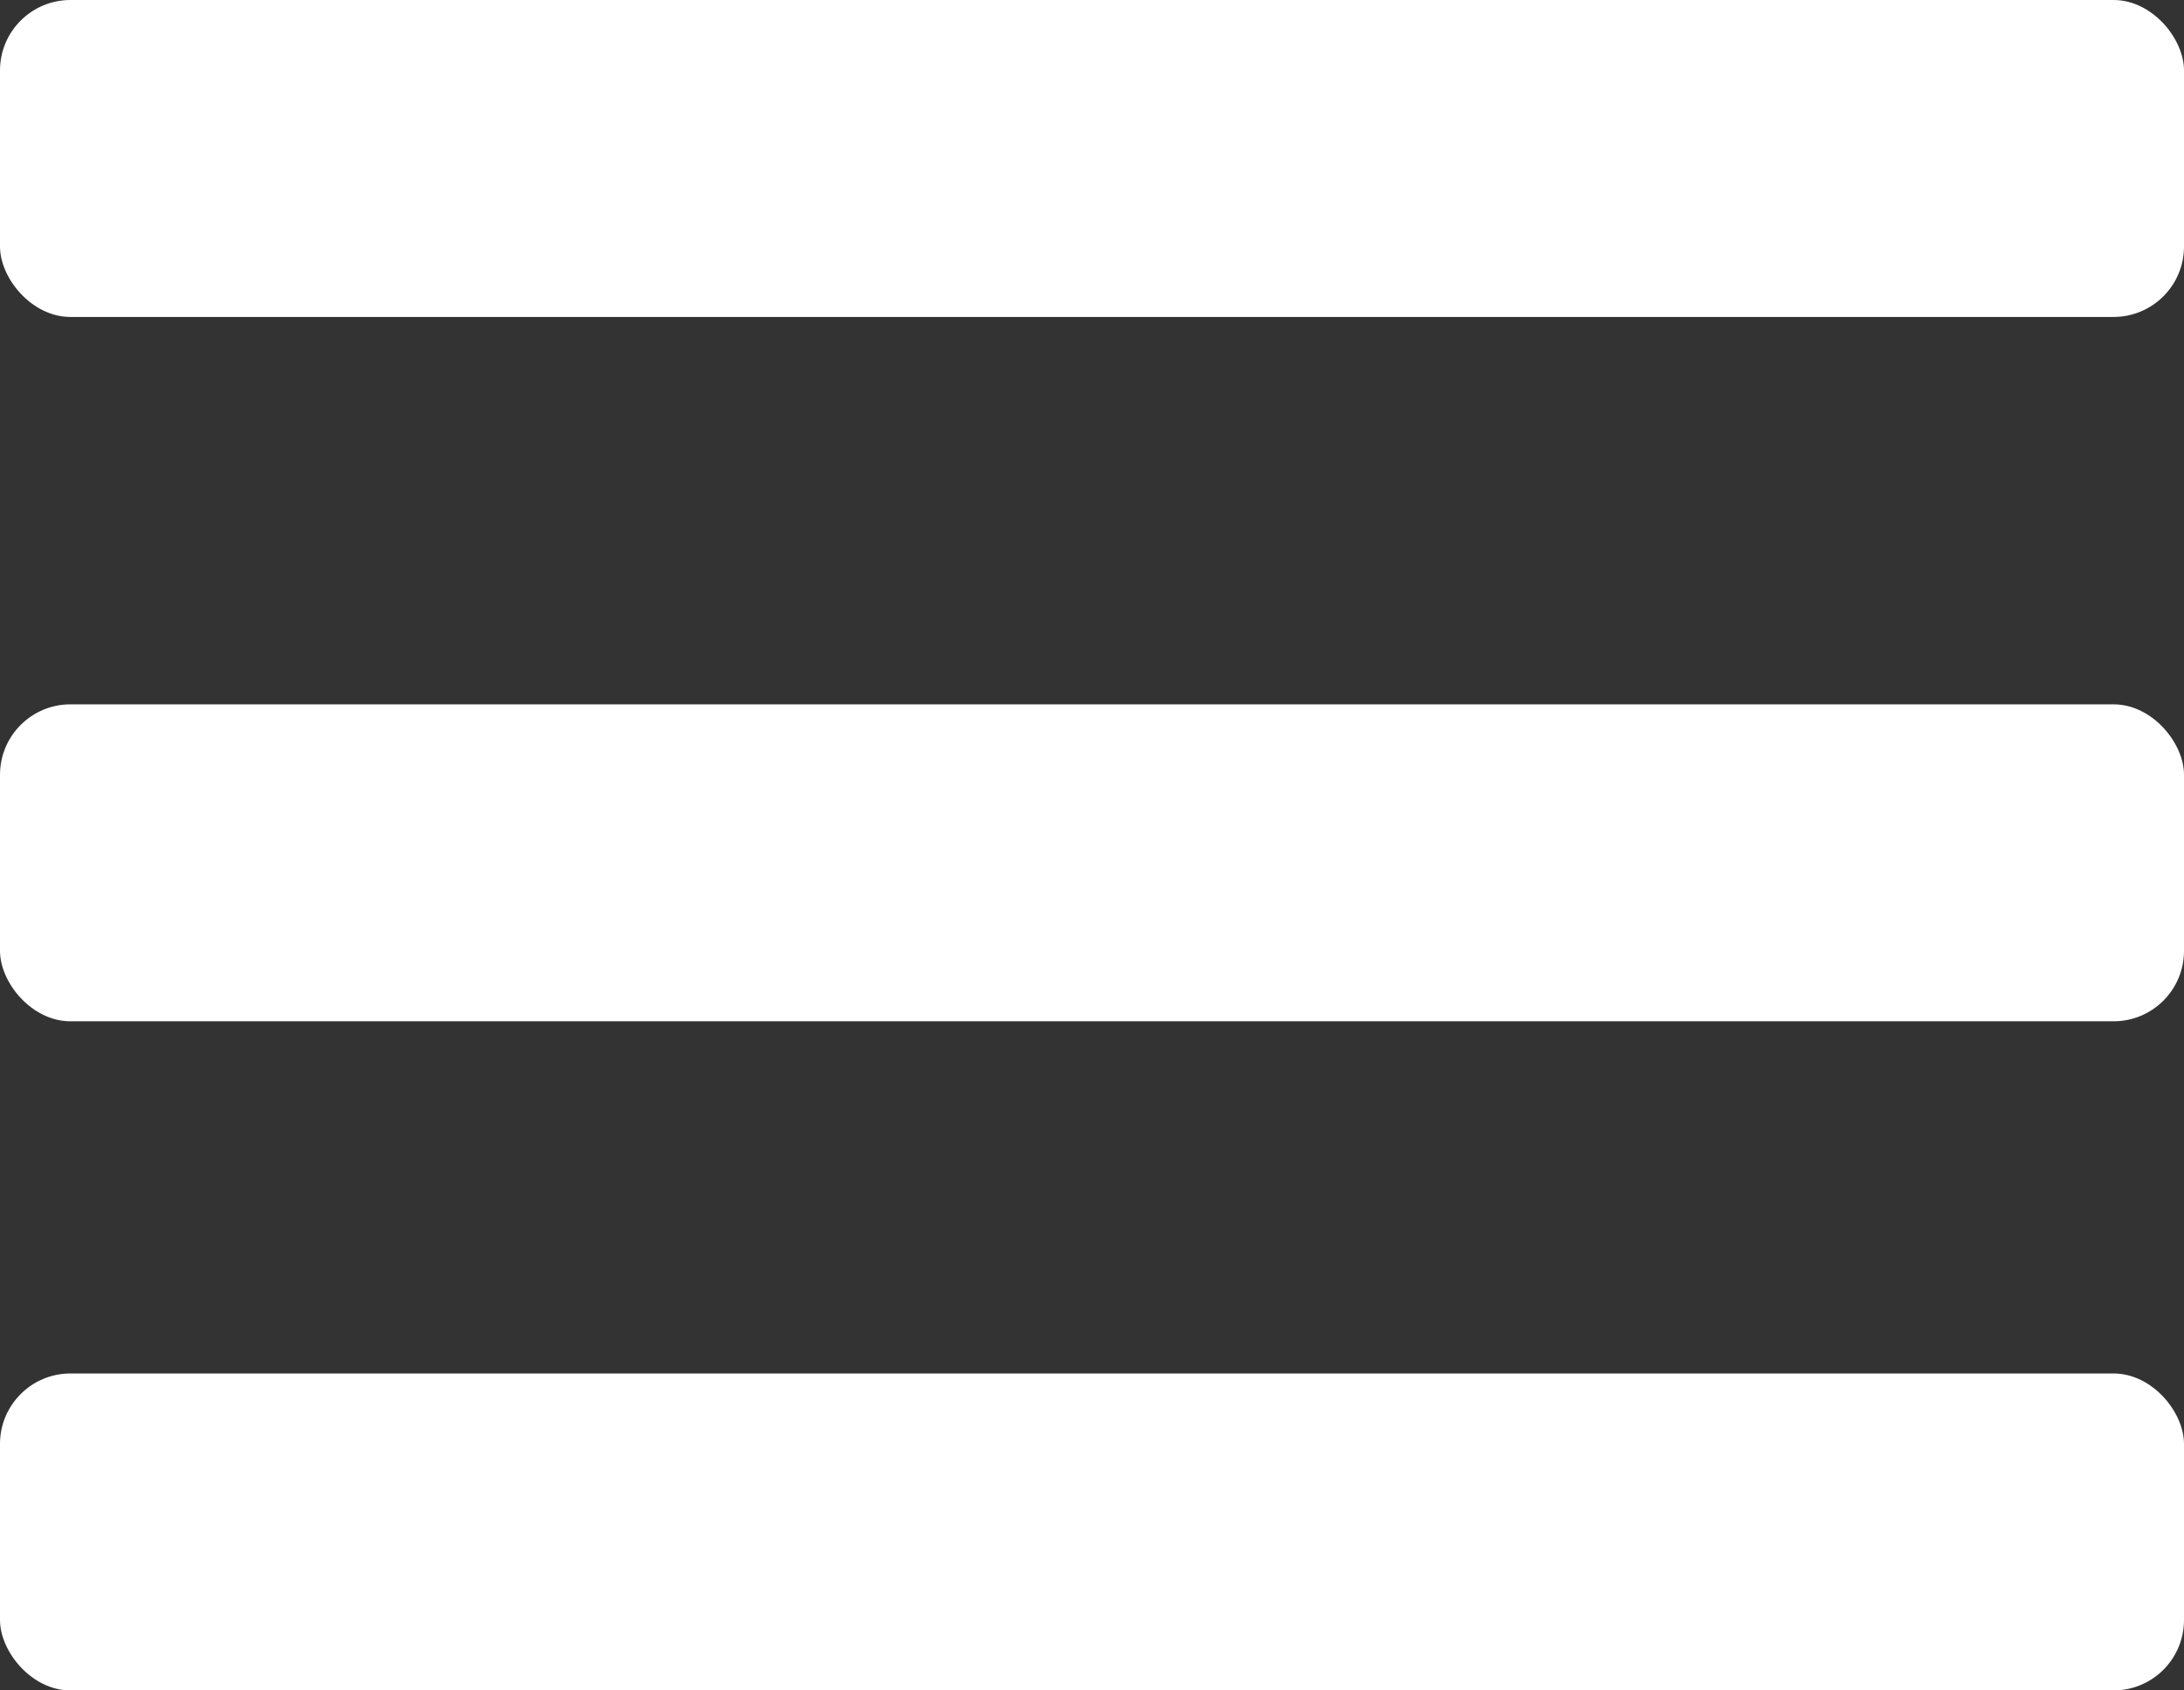
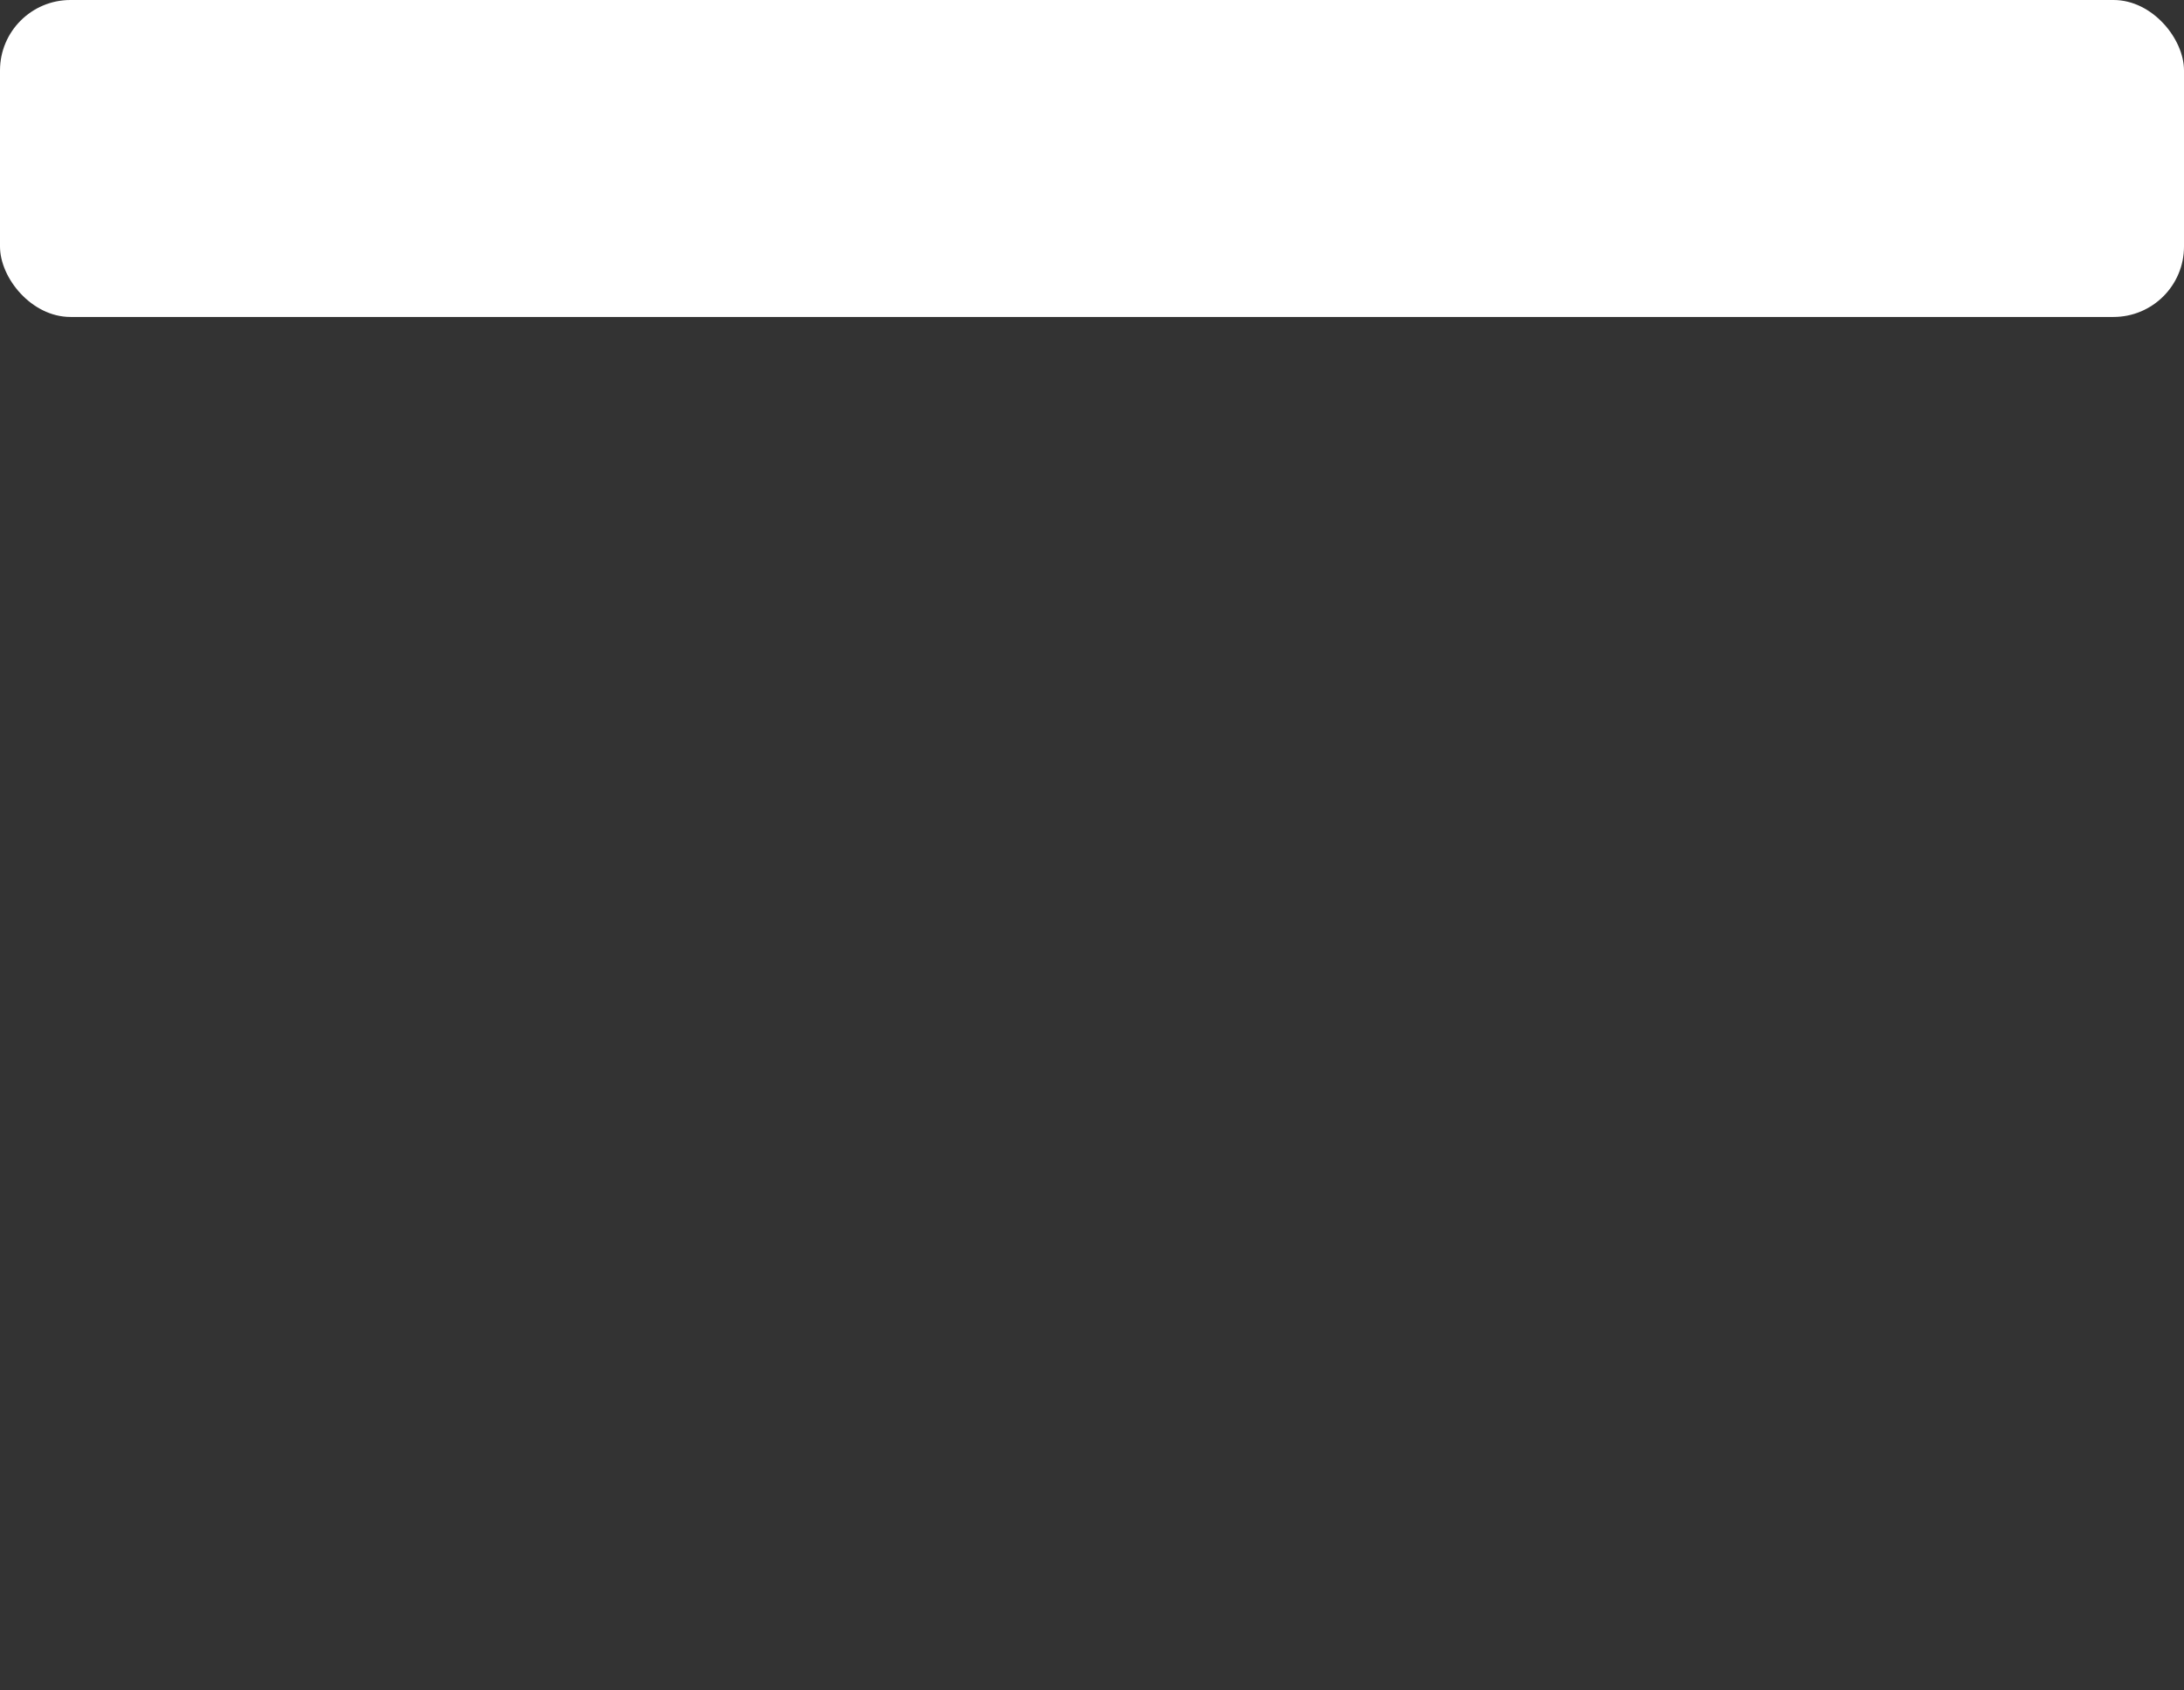
<svg xmlns="http://www.w3.org/2000/svg" width="62px" height="48px" viewBox="0 0 62 48" version="1.1">
  <rect x="0" y="0" width="62" height="48" fill="#333333" stroke="none" />
  <title>Group 5</title>
  <desc>Created with Sketch.</desc>
  <defs />
  <g id="Page-1" stroke="none" stroke-width="1" fill="none" fill-rule="evenodd">
    <g id="porntok-logo" transform="translate(-253, -315)" fill="#FFFFFF">
      <g id="Group-5" transform="translate(253, 315)">
        <rect id="Rectangle" x="0" y="0" width="62" height="9" rx="2" />
-         <rect id="Rectangle" x="0" y="20" width="62" height="9" rx="2" />
-         <rect id="Rectangle" x="0" y="39" width="62" height="9" rx="2" />
      </g>
    </g>
  </g>
</svg>